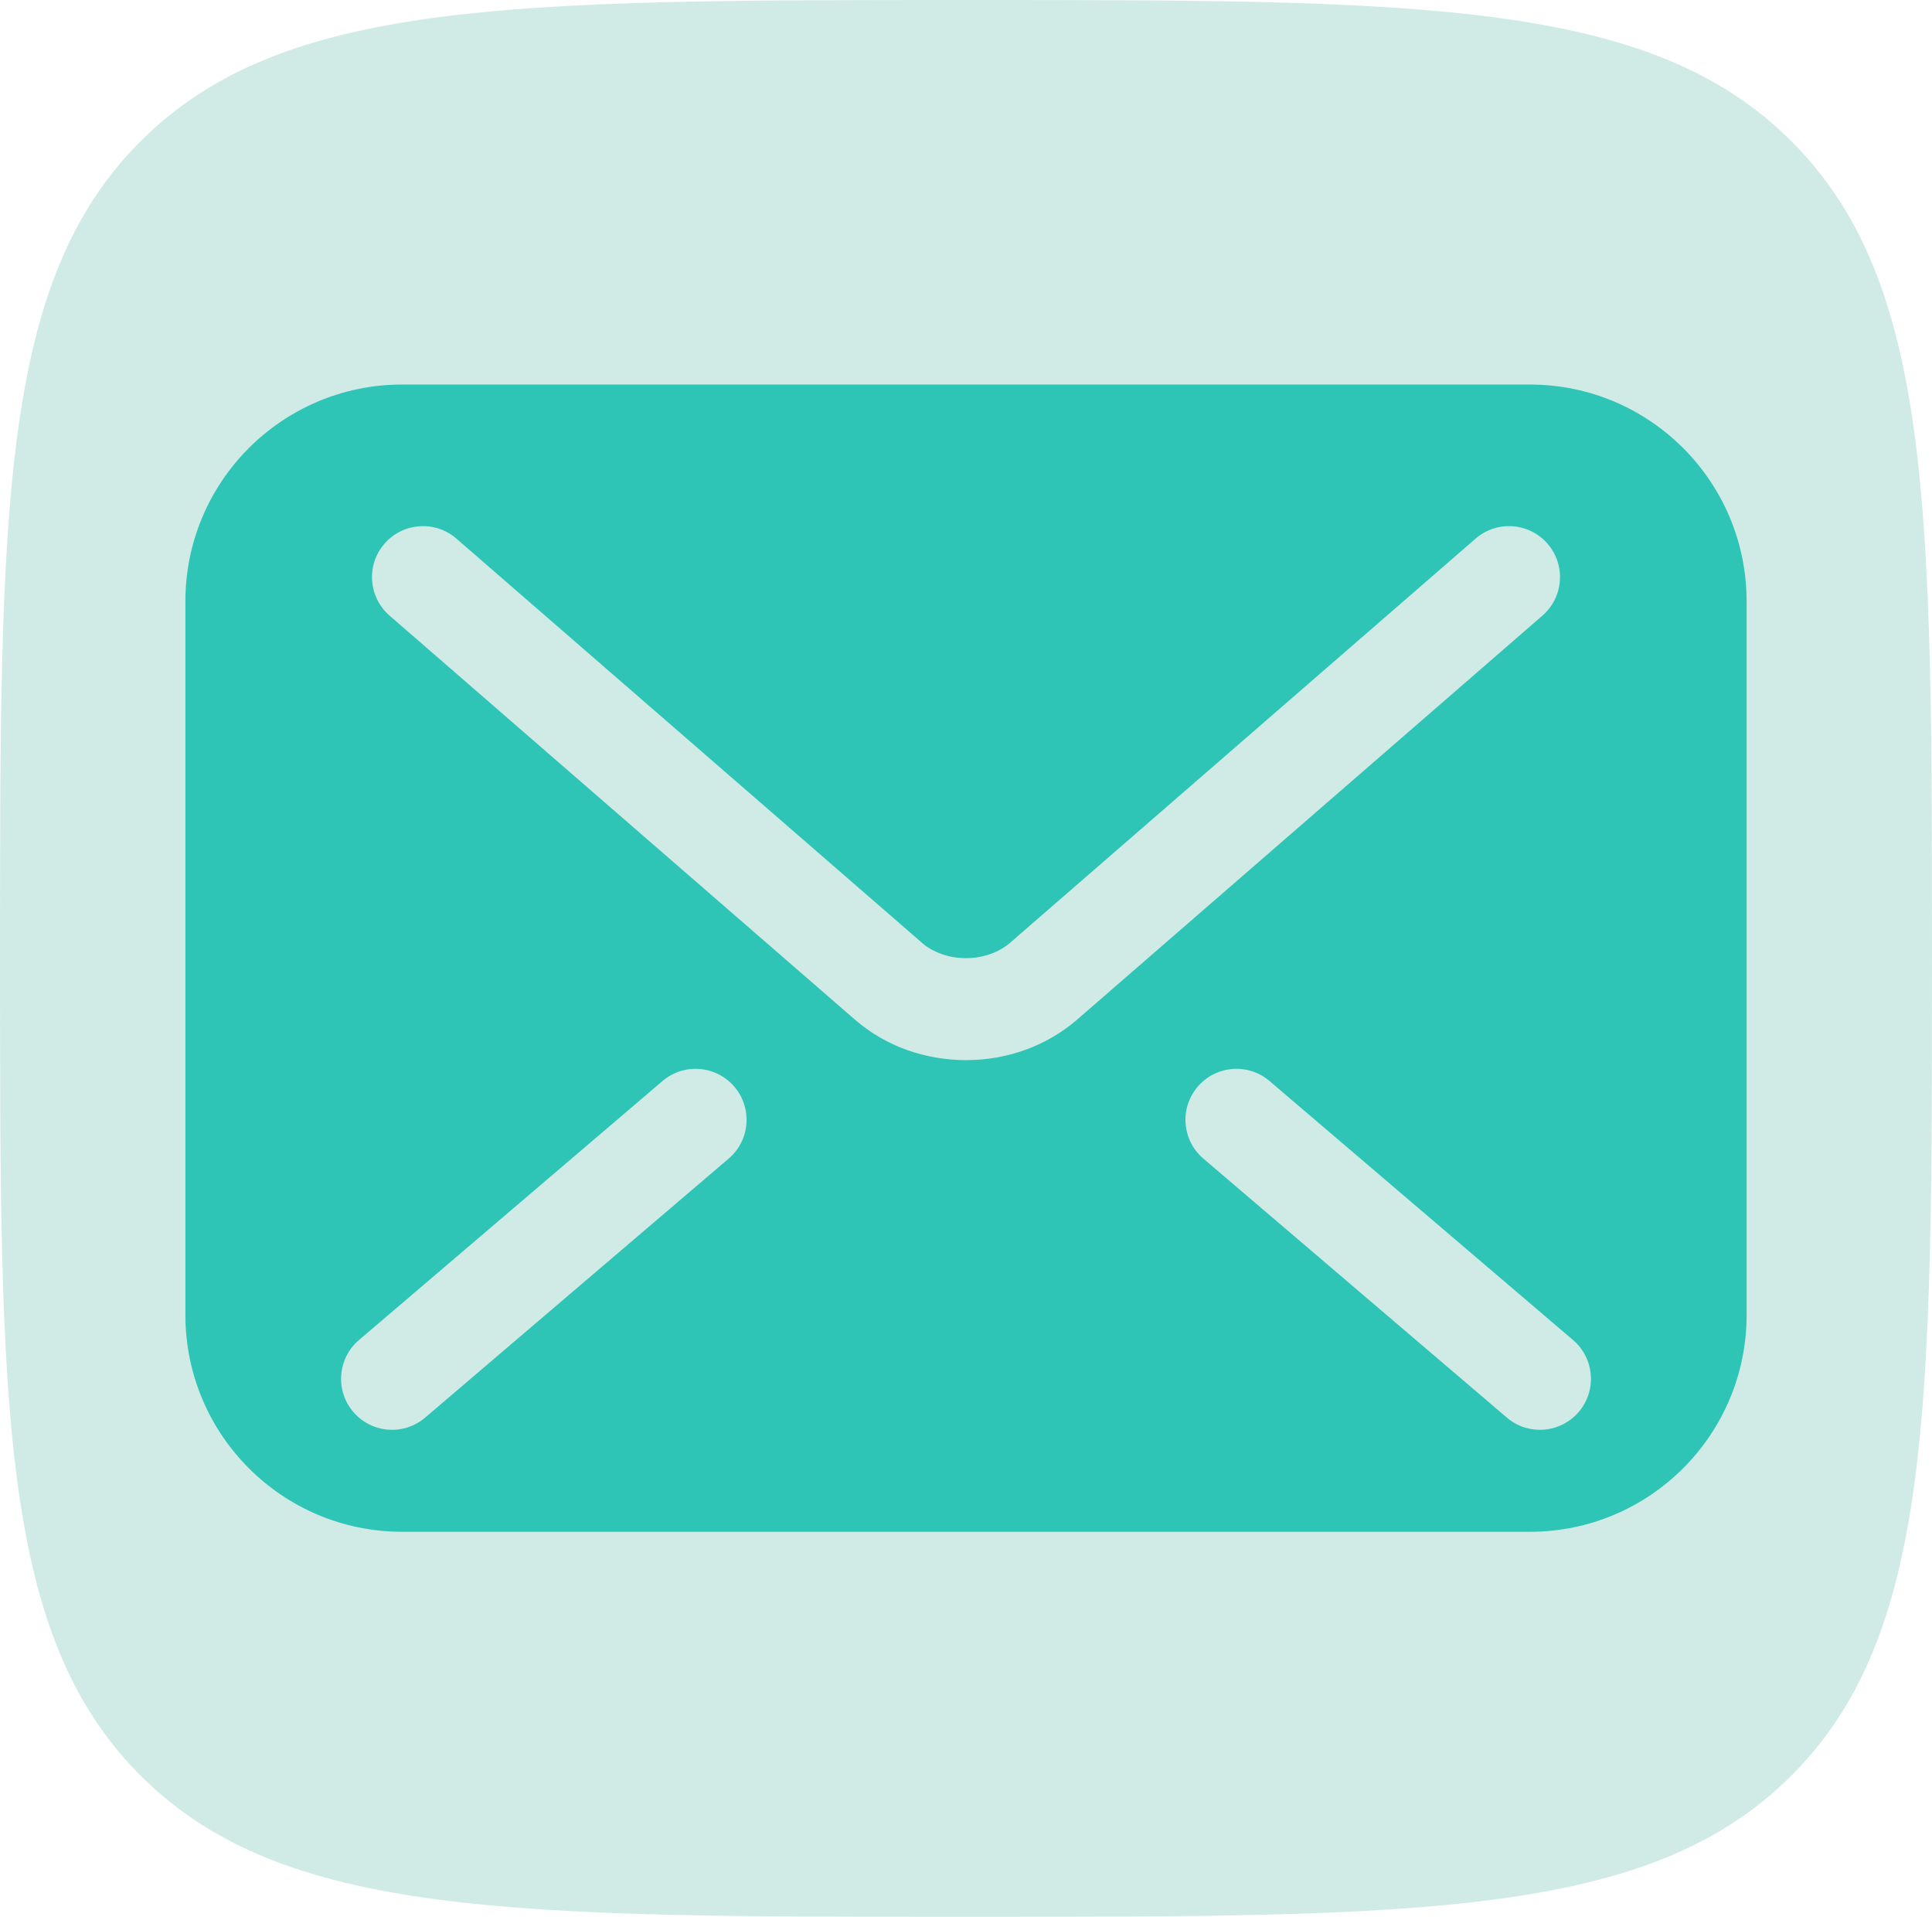
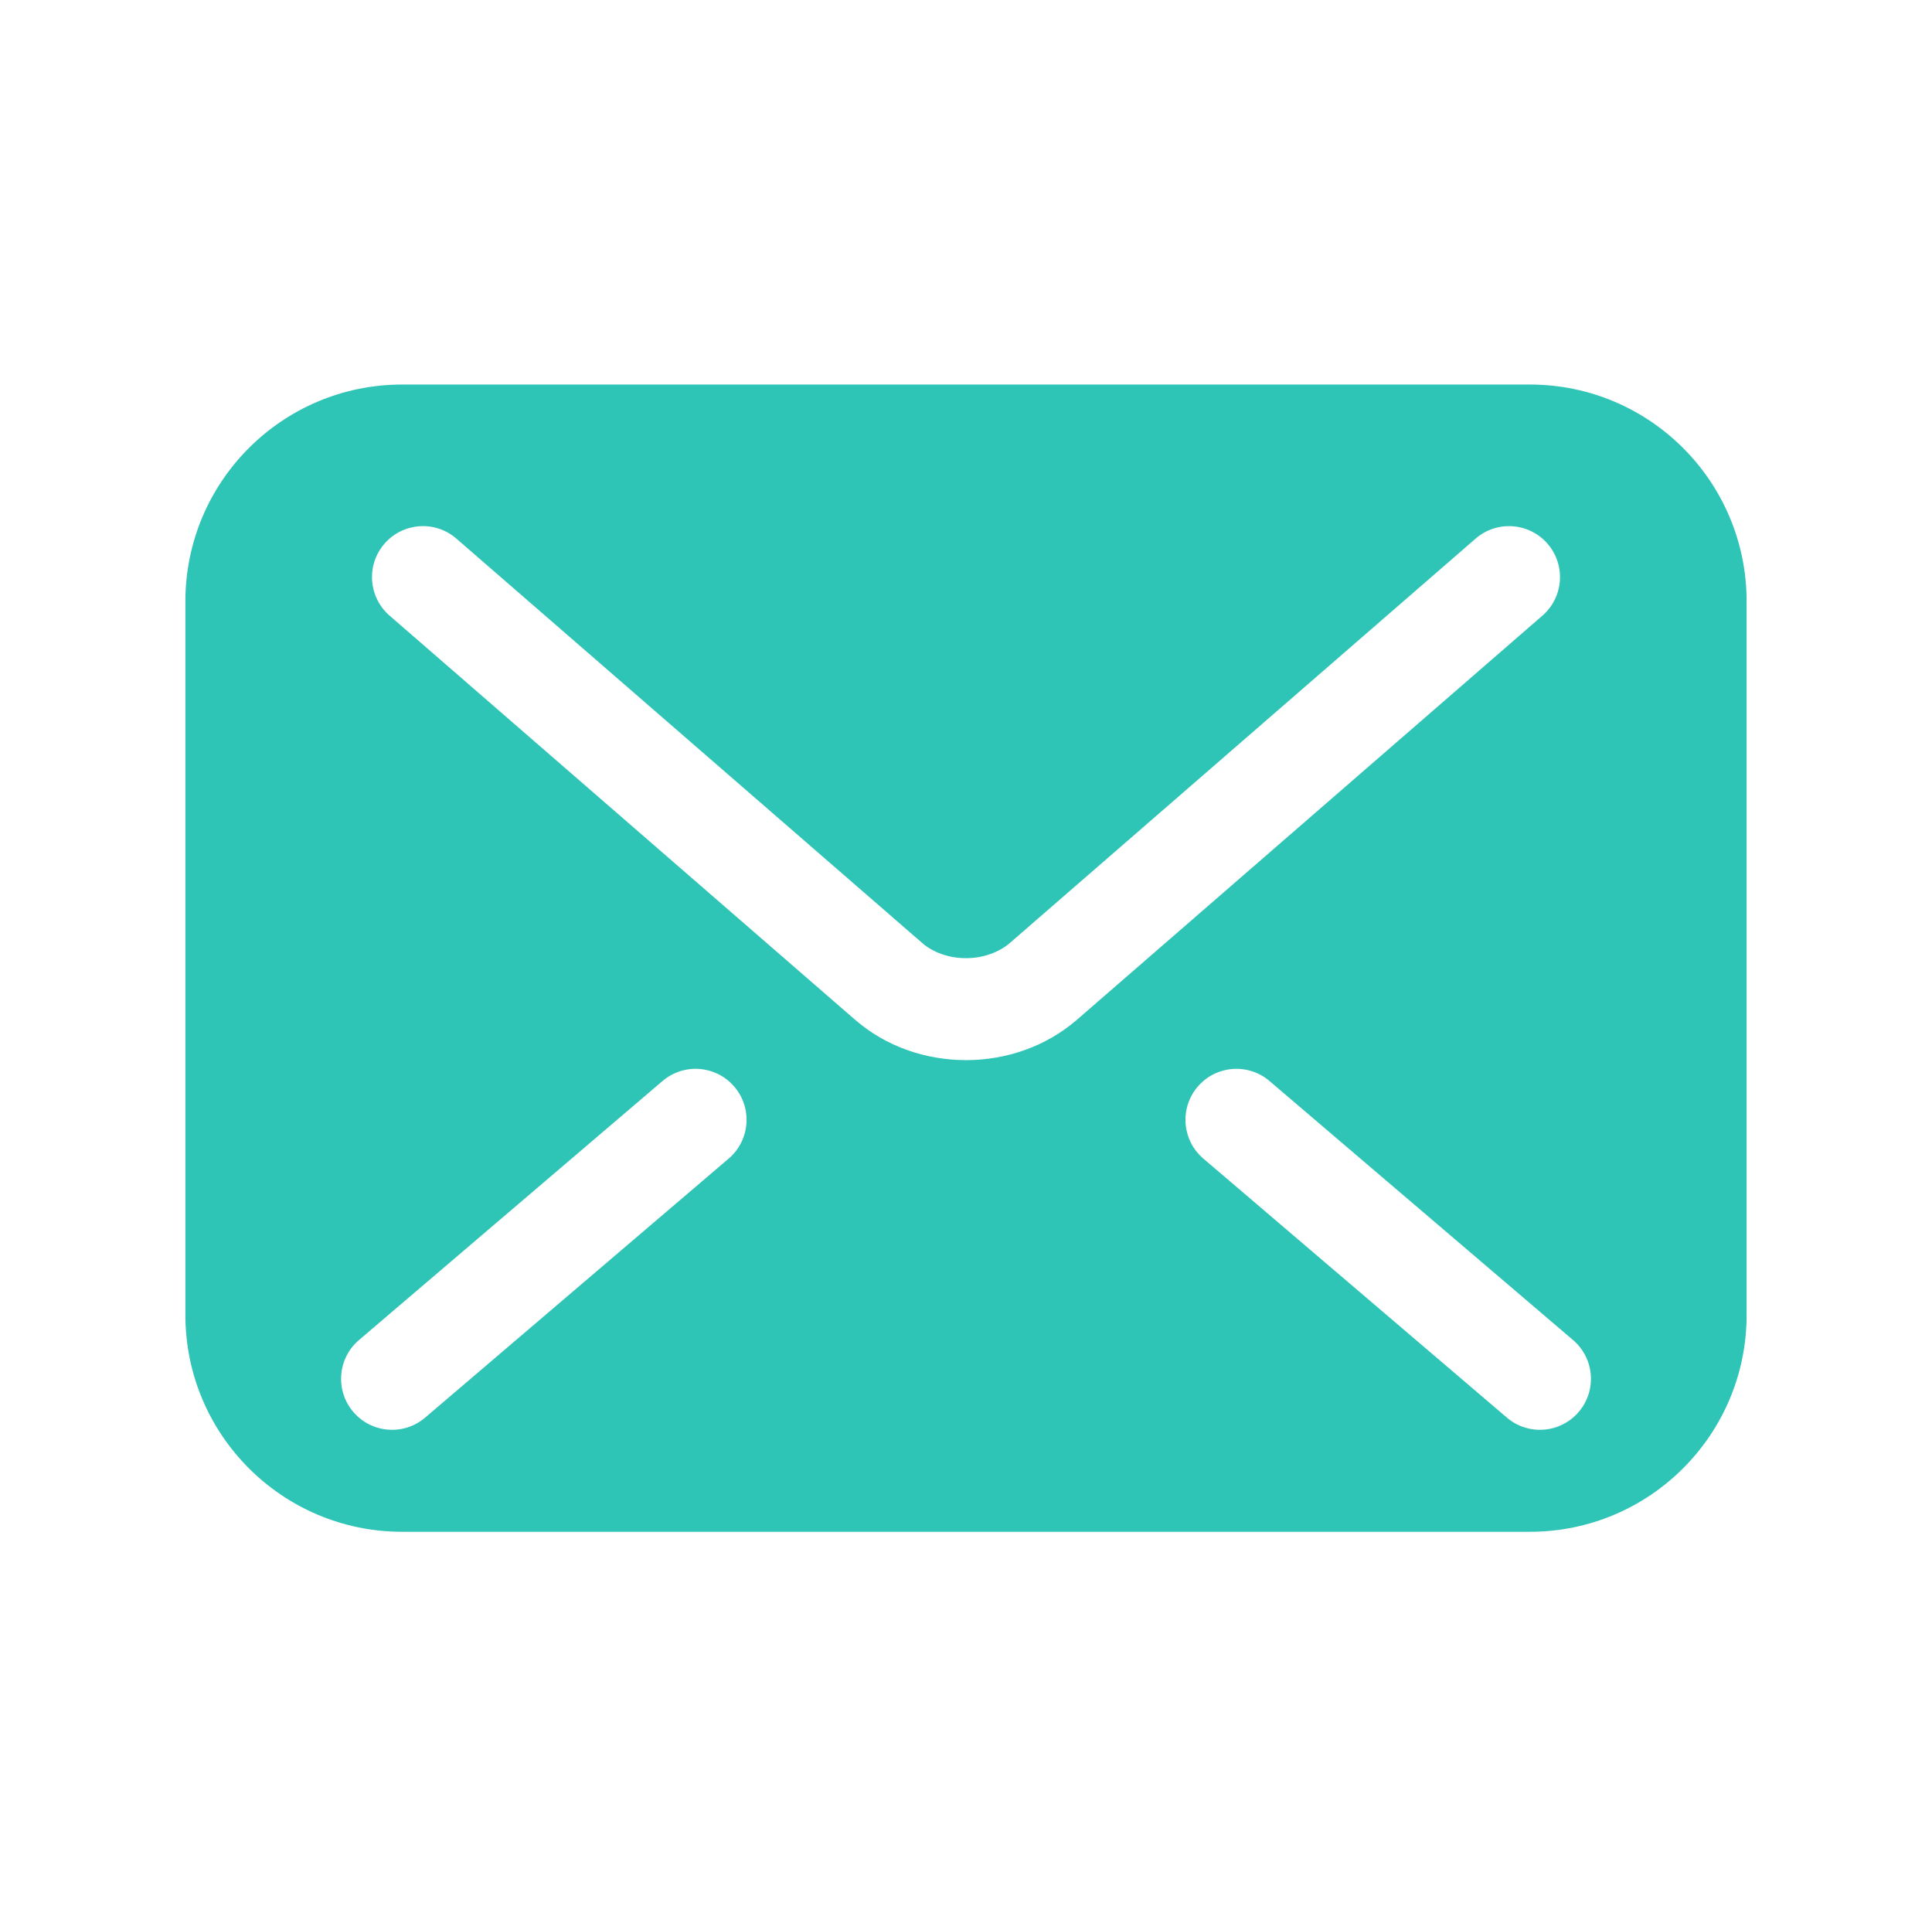
<svg xmlns="http://www.w3.org/2000/svg" width="990" height="982" viewBox="0 0 990 982" fill="none">
-   <path opacity="0.5" d="M0 491C0 259.54 -5.36442e-06 143.811 72.491 71.905C144.982 -5.32107e-06 261.655 0 495 0C728.343 0 845.019 -5.32107e-06 917.509 71.905C990 143.811 990 259.54 990 491C990 722.457 990 838.191 917.509 910.095C845.019 982 728.343 982 495 982C261.655 982 144.982 982 72.491 910.095C-5.36442e-06 838.191 0 722.457 0 491Z" fill="#A3D9CF" />
  <path d="M783.933 197H206.067C144.73 197 95 246.73 95 308.067V673.667C95 735.005 144.73 784.734 206.067 784.734H783.933C845.269 784.734 895 735.005 895 673.667V308.067C895 246.73 845.269 197 783.933 197ZM373.384 593.555L217.853 726.242C206.883 735.605 190.391 734.303 181.03 723.322C171.667 712.352 172.969 695.859 183.952 686.498L339.483 553.811C350.452 544.448 366.942 545.75 376.305 556.733C385.667 567.702 384.366 584.194 373.384 593.555ZM495 543.111C474.197 543.059 454.031 536.147 438.266 522.513L438.278 522.525L438.228 522.488C438.241 522.5 438.255 522.5 438.266 522.513L199.628 315.389C188.722 305.923 187.561 289.433 197.013 278.541C206.477 267.634 222.969 266.473 233.859 275.925L472.564 483.1C477.666 487.641 486.072 490.919 495 490.867C503.916 490.894 512.18 487.705 517.563 483.011L517.678 482.909L756.139 275.927C767.031 266.475 783.523 267.636 792.988 278.542C802.438 289.433 801.278 305.925 790.372 315.391L551.669 522.577C535.955 536.069 515.816 543.084 495 543.111ZM808.981 723.322C799.619 734.303 783.127 735.605 772.159 726.242L616.628 593.555C605.647 584.192 604.345 567.702 613.708 556.733C623.069 545.75 639.561 544.45 650.53 553.811L806.061 686.498C817.042 695.859 818.344 712.352 808.981 723.322Z" fill="#2EC4B6" />
</svg>